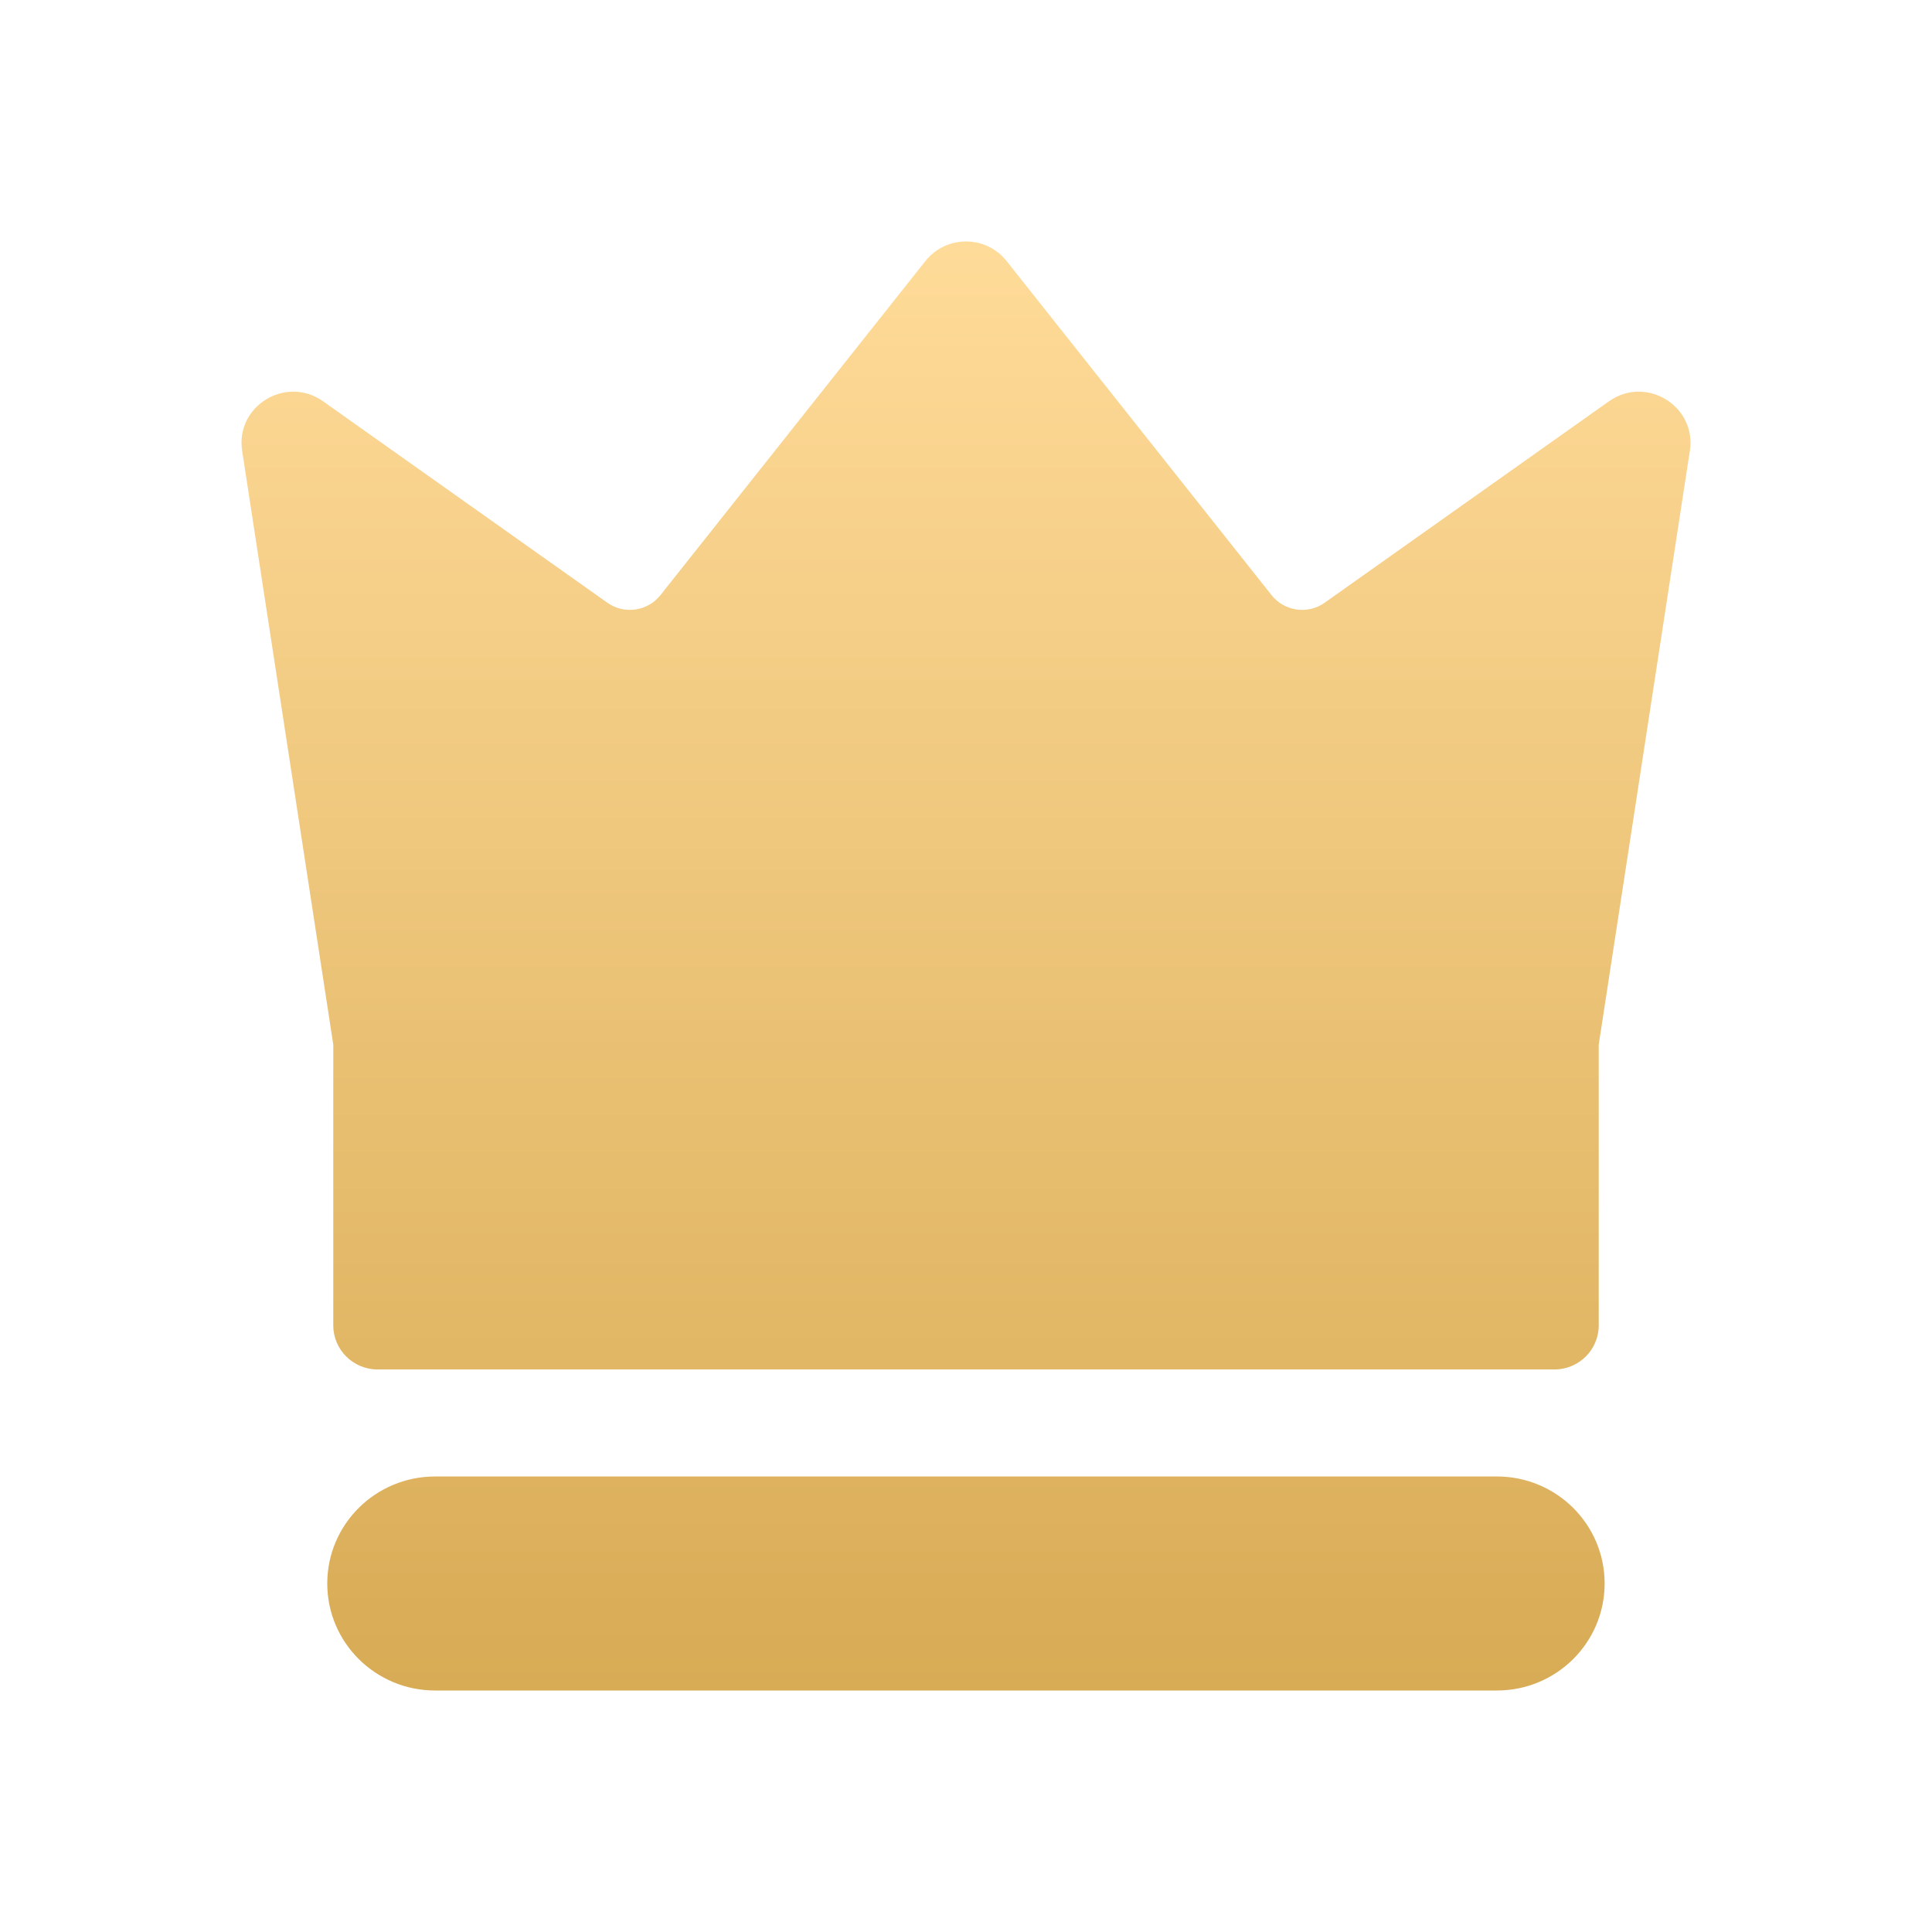
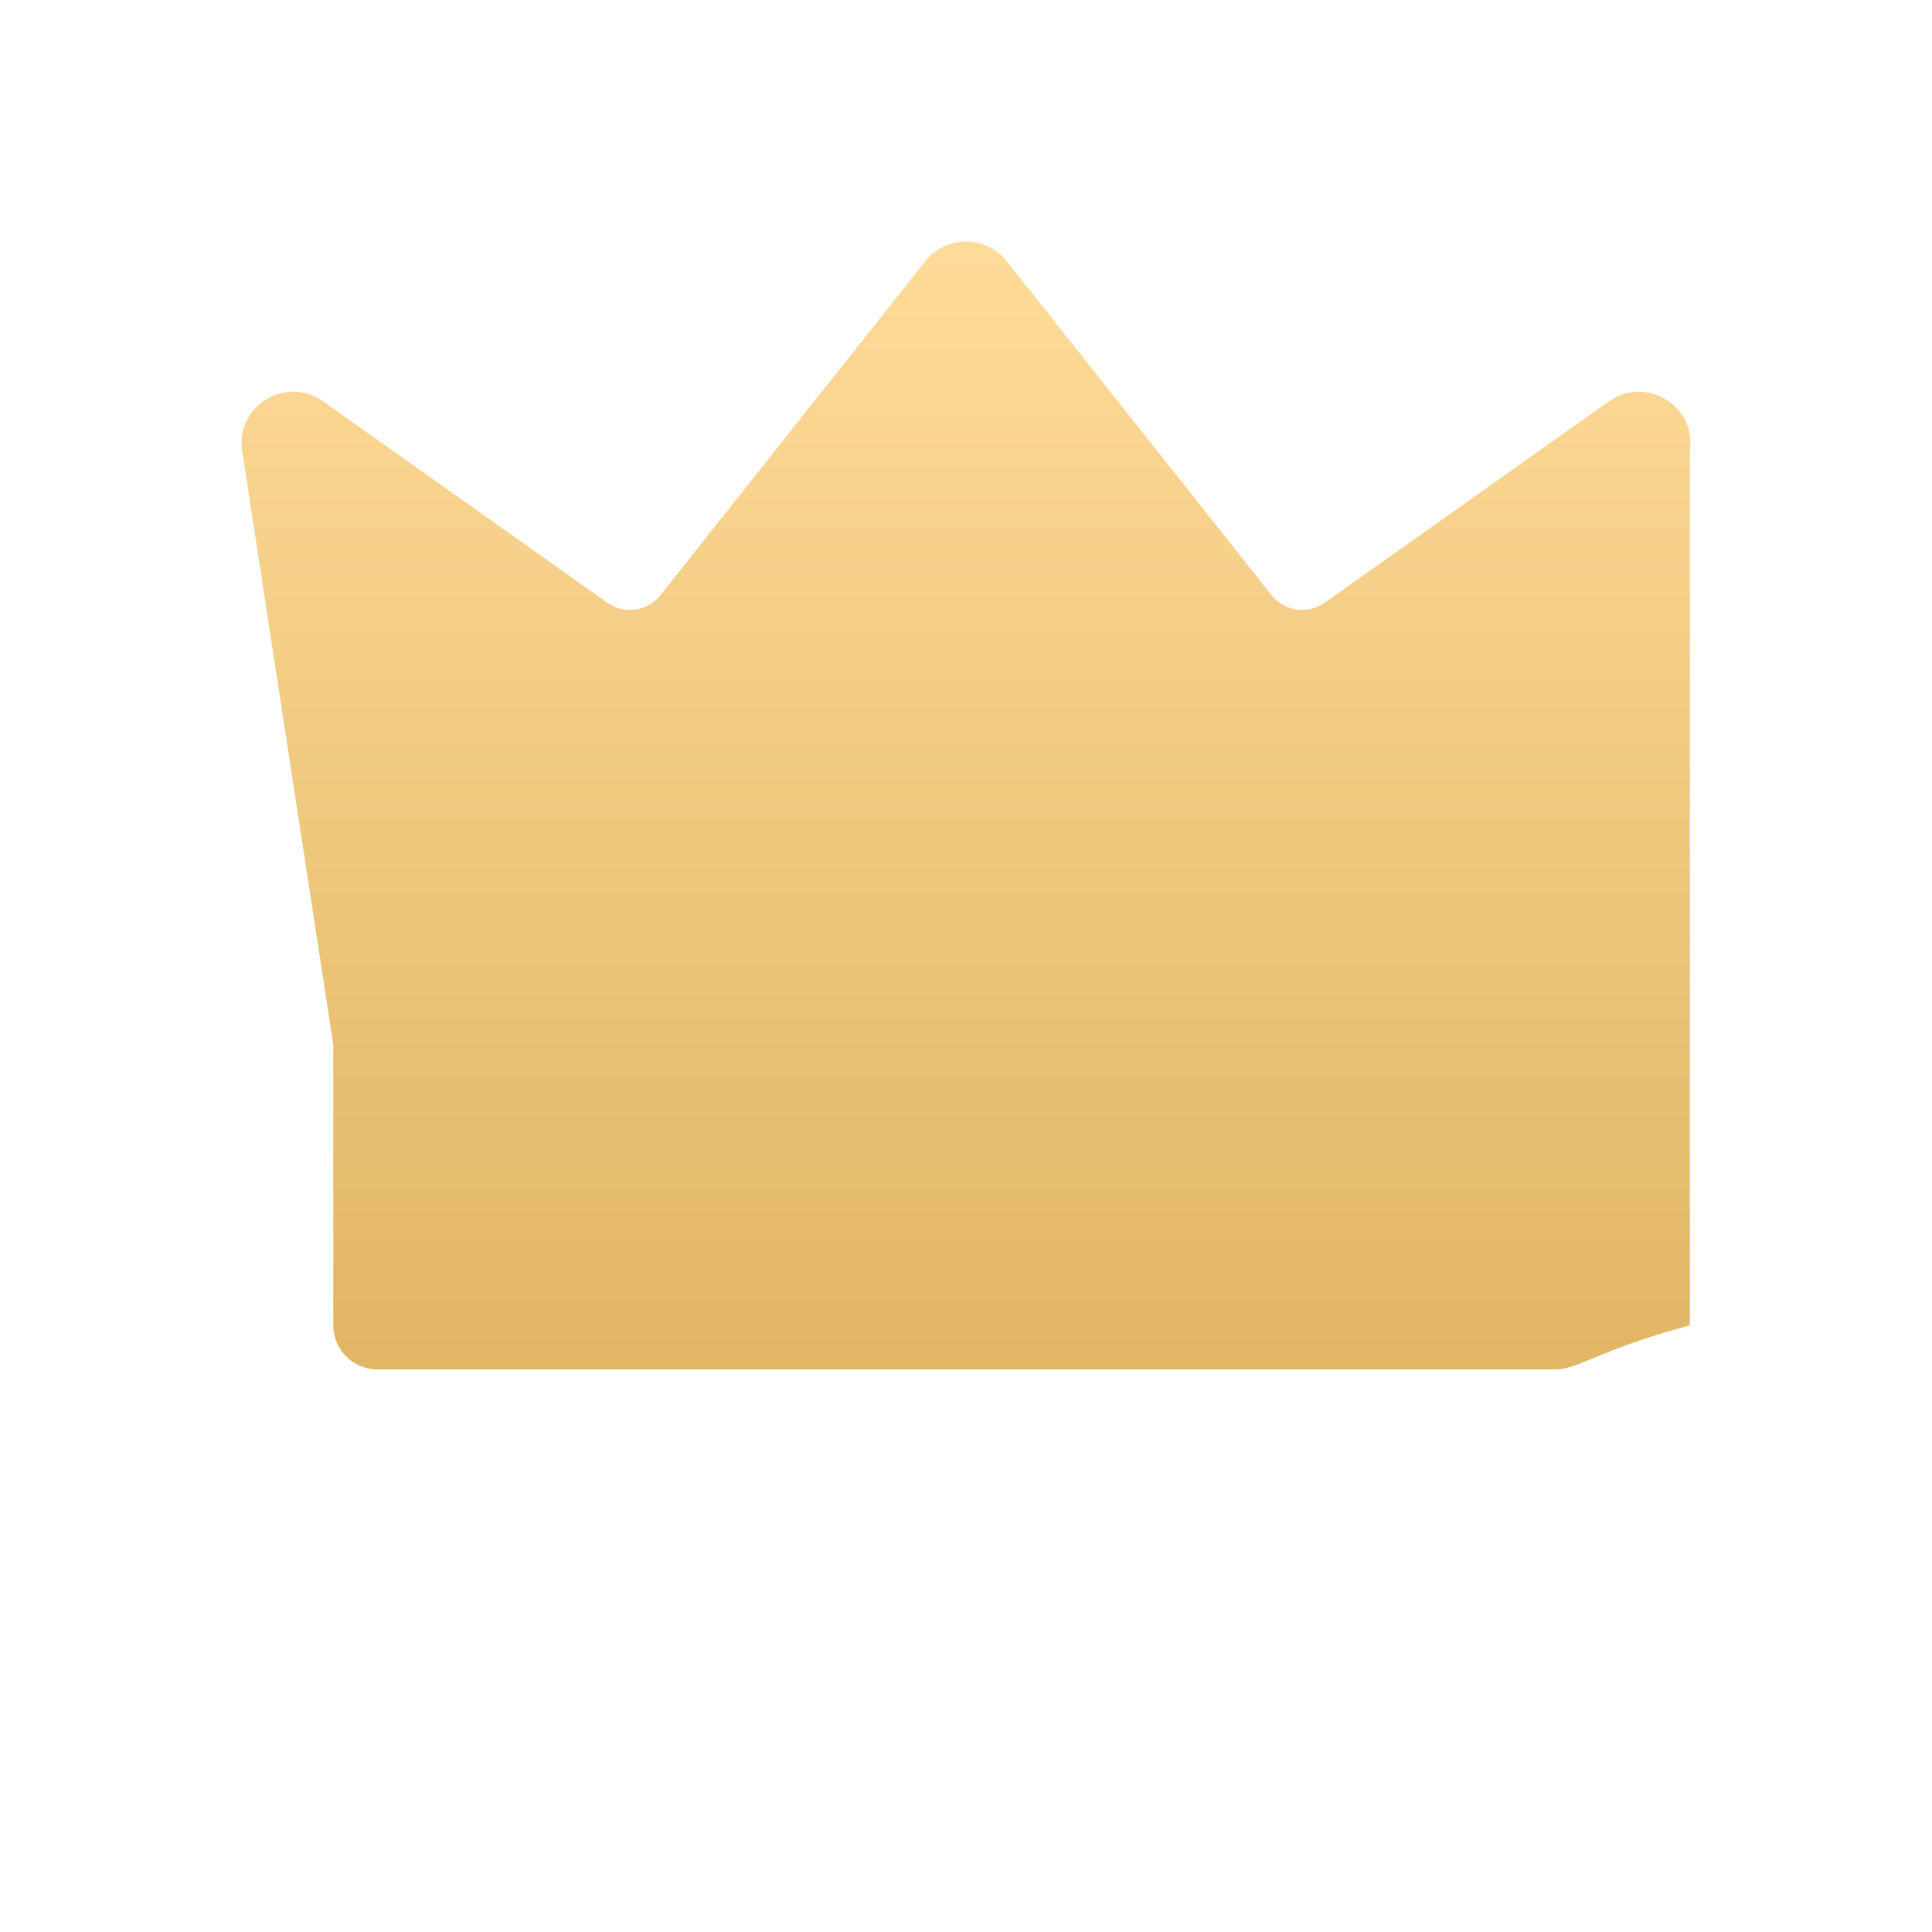
<svg xmlns="http://www.w3.org/2000/svg" width="18" height="18" viewBox="0 0 18 18" fill="none">
-   <path d="M5.658 5.615C5.815 5.727 6.033 5.696 6.153 5.545L8.622 2.432C8.815 2.189 9.185 2.189 9.378 2.432L11.847 5.545C11.967 5.696 12.185 5.727 12.342 5.615L14.99 3.739C15.336 3.494 15.808 3.783 15.744 4.2L14.895 9.732V12.348C14.895 12.575 14.71 12.759 14.482 12.759H3.519C3.29 12.759 3.105 12.575 3.105 12.348V9.732L2.256 4.2C2.192 3.783 2.664 3.494 3.01 3.739L5.658 5.615Z" fill="url(#paint0_linear_3057_110657)" />
-   <path d="M3.049 14.753C3.049 14.202 3.499 13.756 4.054 13.756H13.946C14.501 13.756 14.95 14.202 14.95 14.753C14.95 15.304 14.501 15.75 13.946 15.75H4.054C3.499 15.75 3.049 15.304 3.049 14.753Z" fill="url(#paint1_linear_3057_110657)" />
+   <path d="M5.658 5.615C5.815 5.727 6.033 5.696 6.153 5.545L8.622 2.432C8.815 2.189 9.185 2.189 9.378 2.432L11.847 5.545C11.967 5.696 12.185 5.727 12.342 5.615L14.99 3.739C15.336 3.494 15.808 3.783 15.744 4.2V12.348C14.895 12.575 14.71 12.759 14.482 12.759H3.519C3.29 12.759 3.105 12.575 3.105 12.348V9.732L2.256 4.2C2.192 3.783 2.664 3.494 3.01 3.739L5.658 5.615Z" fill="url(#paint0_linear_3057_110657)" />
  <defs>
    <linearGradient id="paint0_linear_3057_110657" x1="9" y1="2.25" x2="9" y2="15.75" gradientUnits="userSpaceOnUse">
      <stop stop-color="#FFDB99" />
      <stop offset="1" stop-color="#D8AB55" />
    </linearGradient>
    <linearGradient id="paint1_linear_3057_110657" x1="9" y1="2.25" x2="9" y2="15.75" gradientUnits="userSpaceOnUse">
      <stop stop-color="#FFDB99" />
      <stop offset="1" stop-color="#D8AB55" />
    </linearGradient>
  </defs>
</svg>